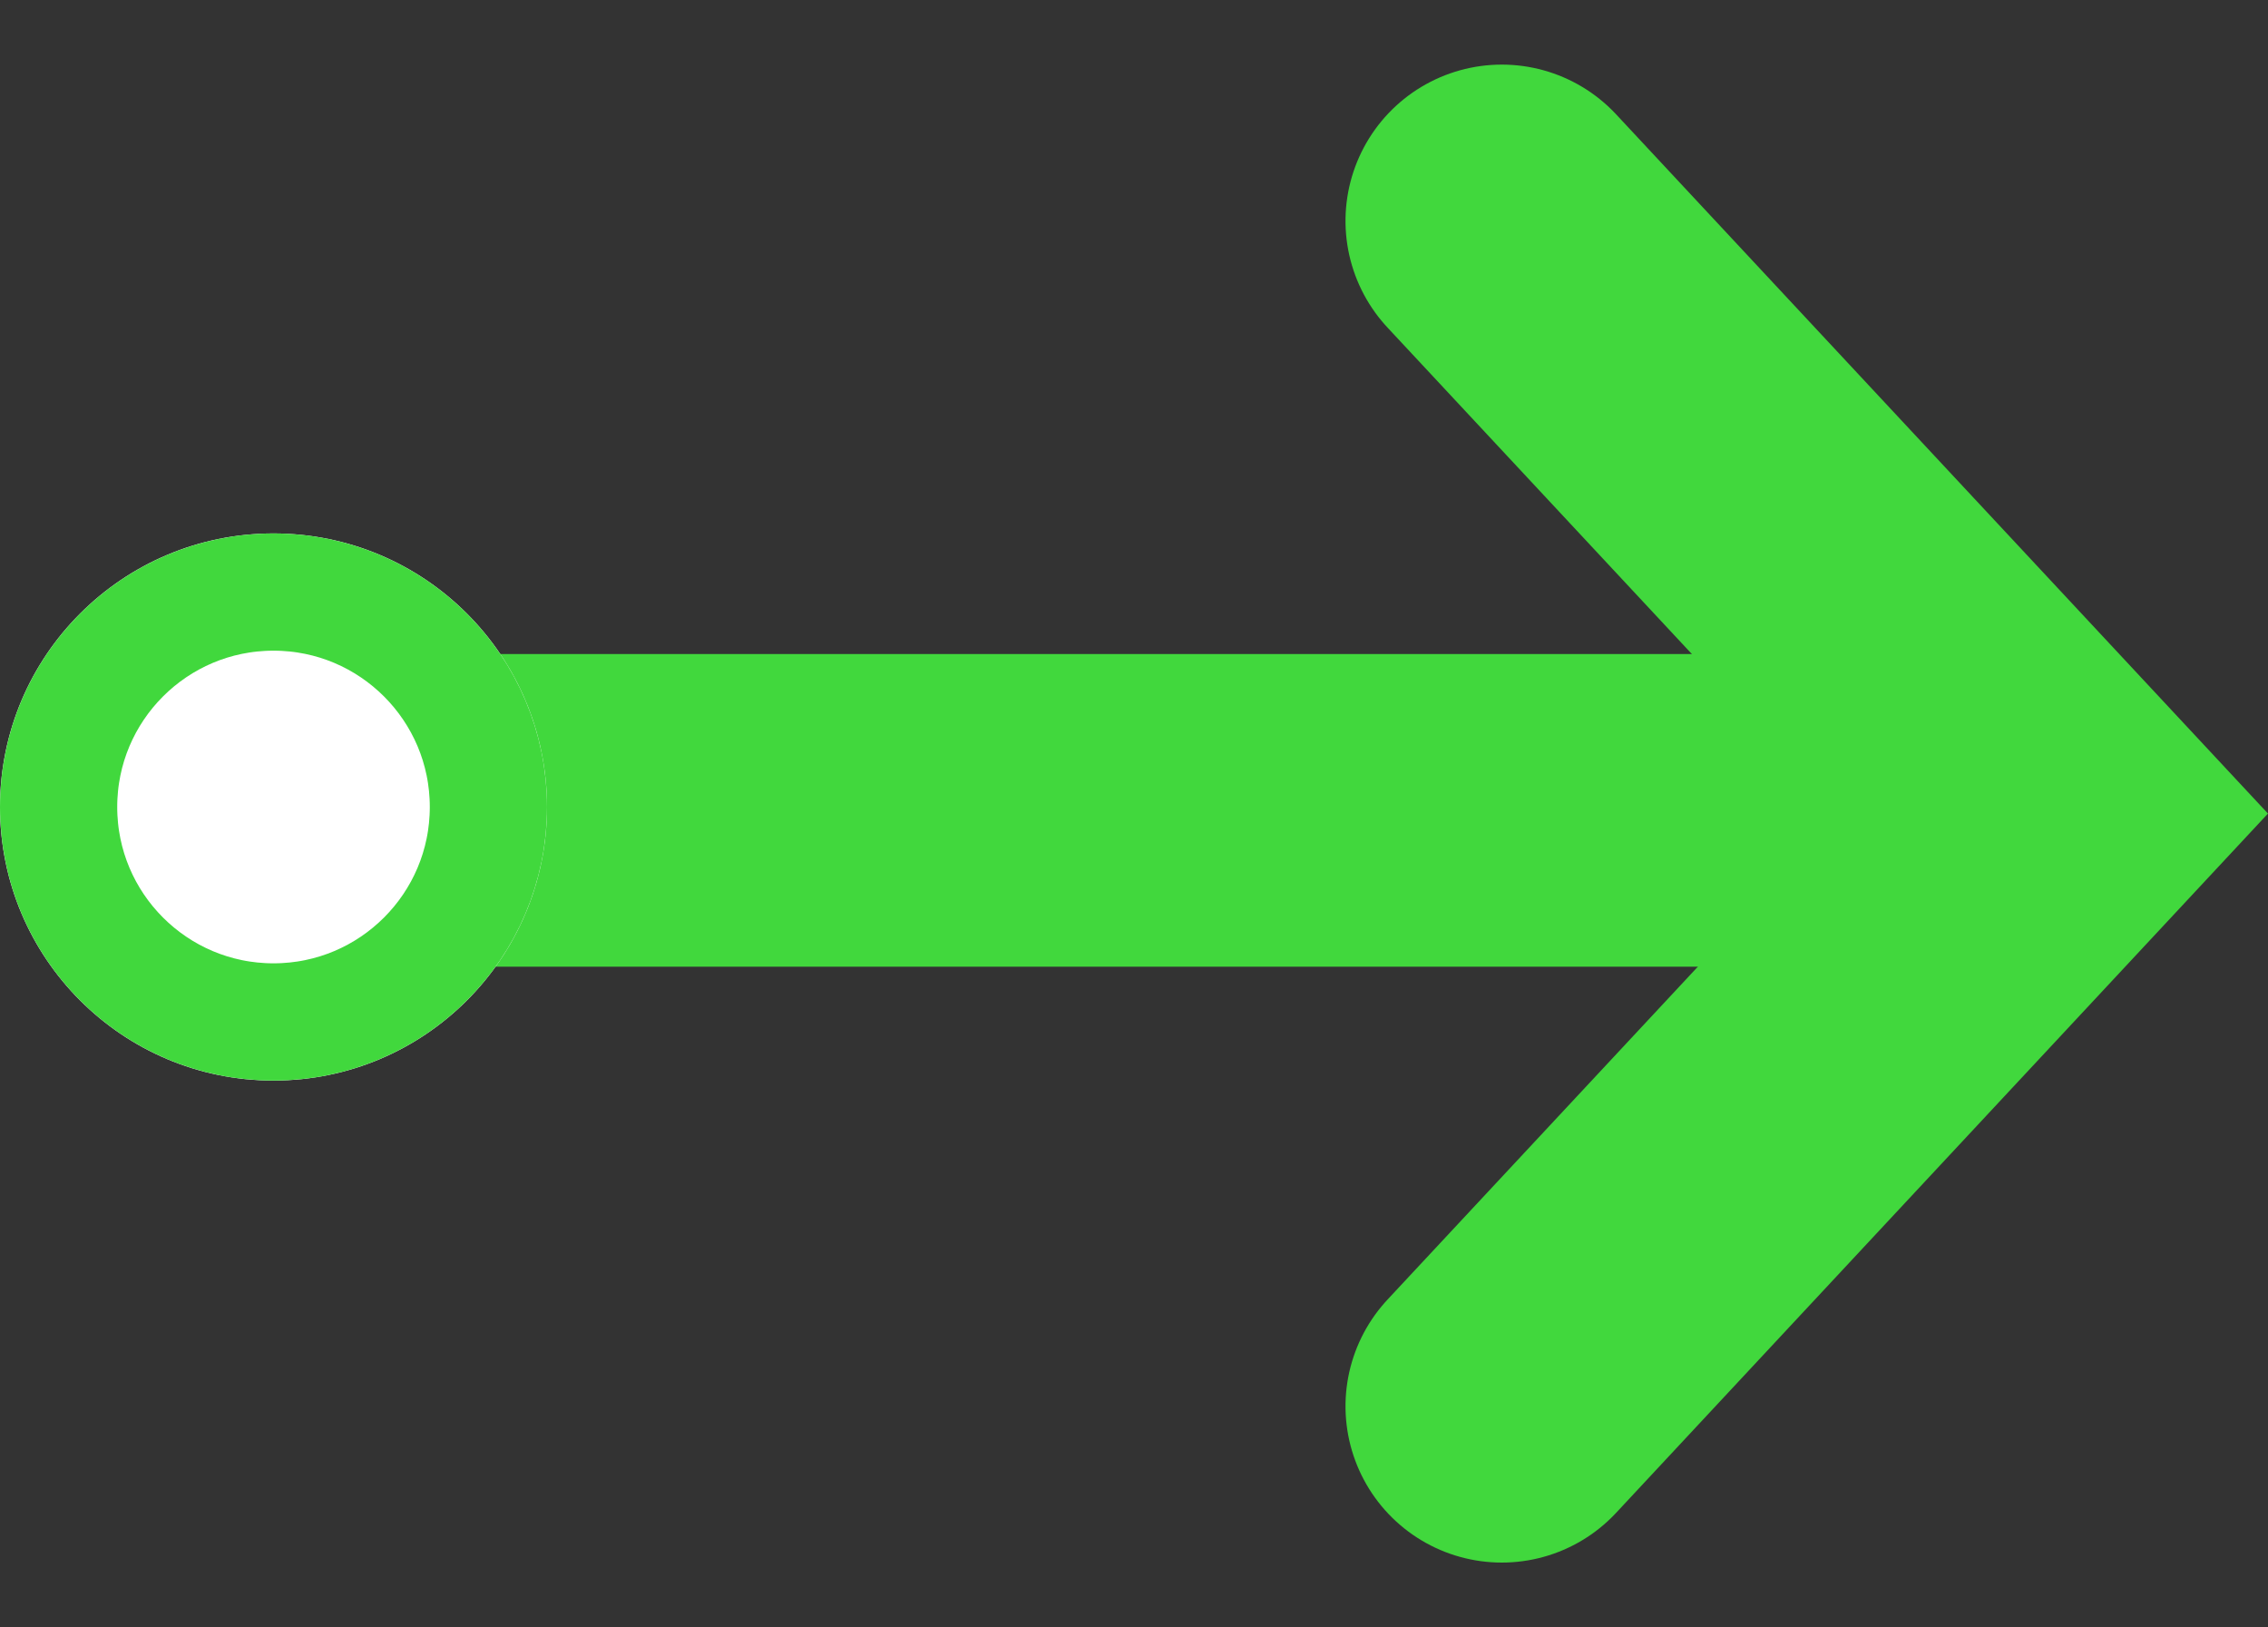
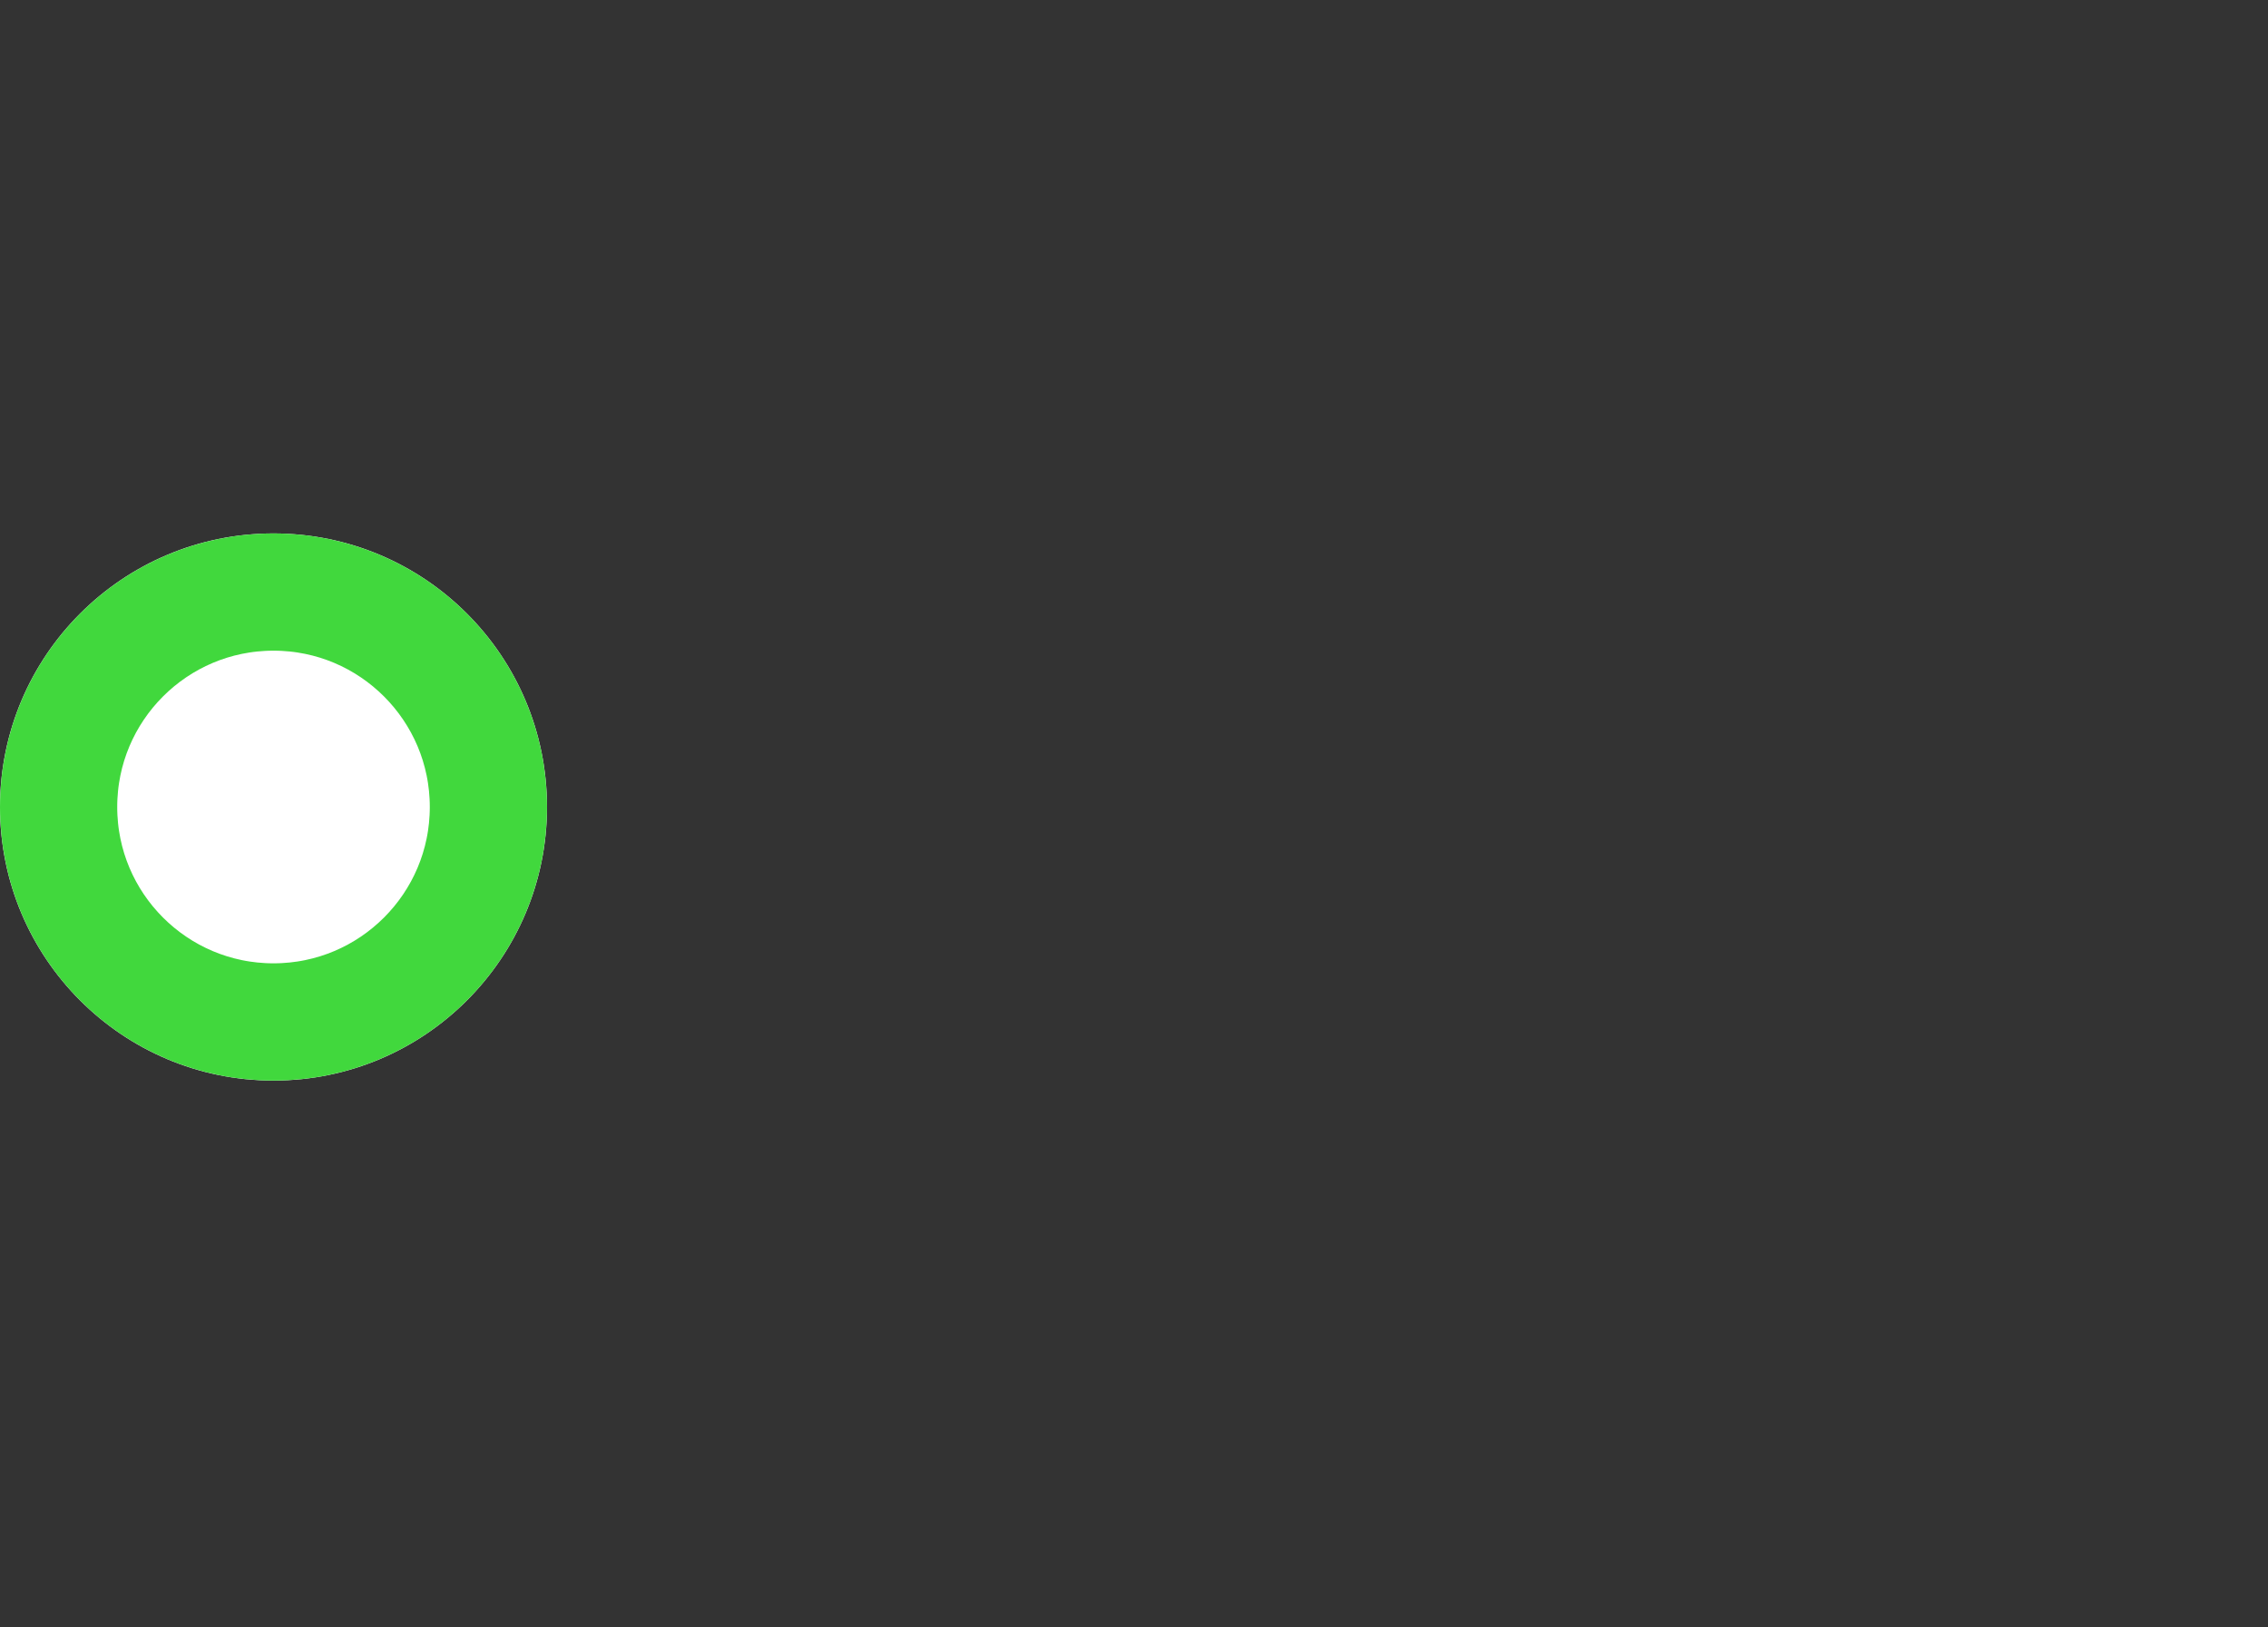
<svg xmlns="http://www.w3.org/2000/svg" width="58.046" height="41.636" viewBox="0 0 58.046 41.636">
  <rect x="0" y="0" width="58.046" height="41.636" fill="#333333" stroke="none" />
  <g id="그룹_19108" data-name="그룹 19108" transform="translate(-1024 -1756.351)">
    <g id="그룹_19067" data-name="그룹 19067" transform="translate(-38.436 360.504)">
-       <line id="선_329" data-name="선 329" x2="48" transform="translate(1066.686 1416.582)" fill="none" stroke="#41d83d" stroke-width="8" />
-       <path id="패스_12555" data-name="패스 12555" d="M0,0,15.165,14.14,30.329,0" transform="translate(1100.872 1431.829) rotate(-90)" fill="none" stroke="#41d83d" stroke-linecap="round" stroke-width="8" />
-     </g>
+       </g>
    <g id="타원_630" data-name="타원 630" transform="translate(1024 1770)" fill="#fff" stroke="#41d83d" stroke-width="3">
      <circle cx="7" cy="7" r="7" stroke="none" />
      <circle cx="7" cy="7" r="5.5" fill="none" />
    </g>
  </g>
</svg>